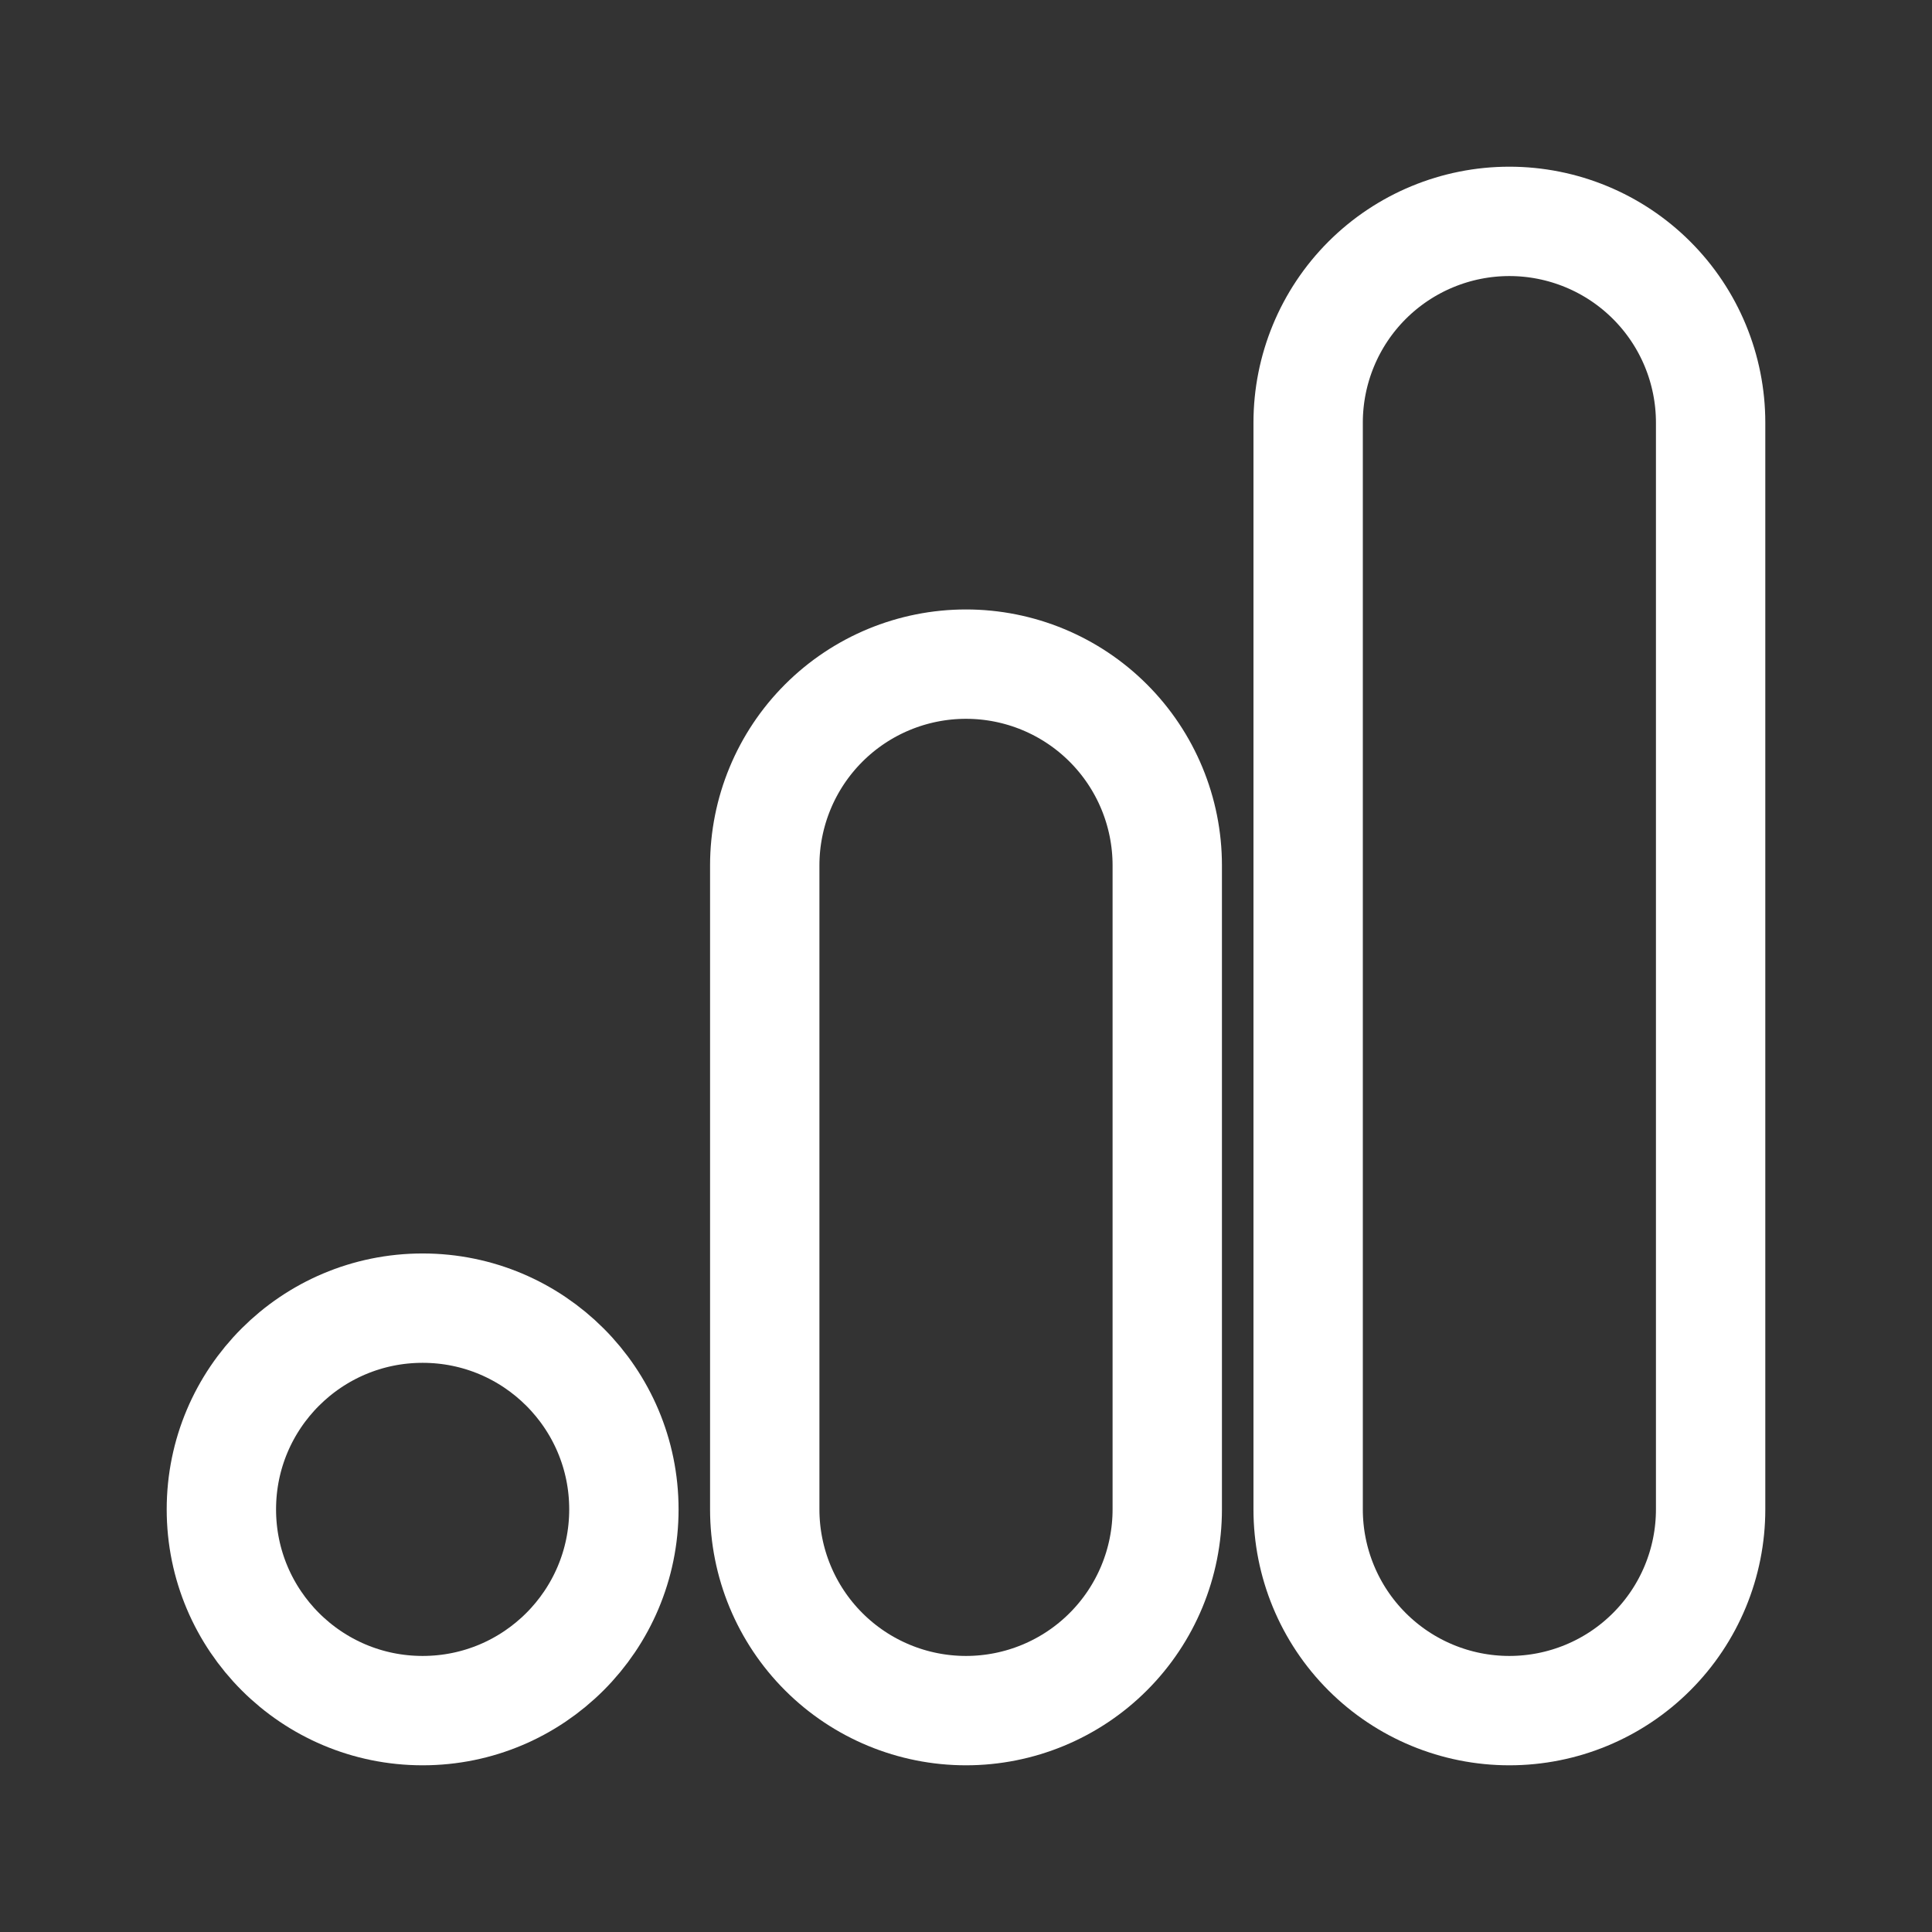
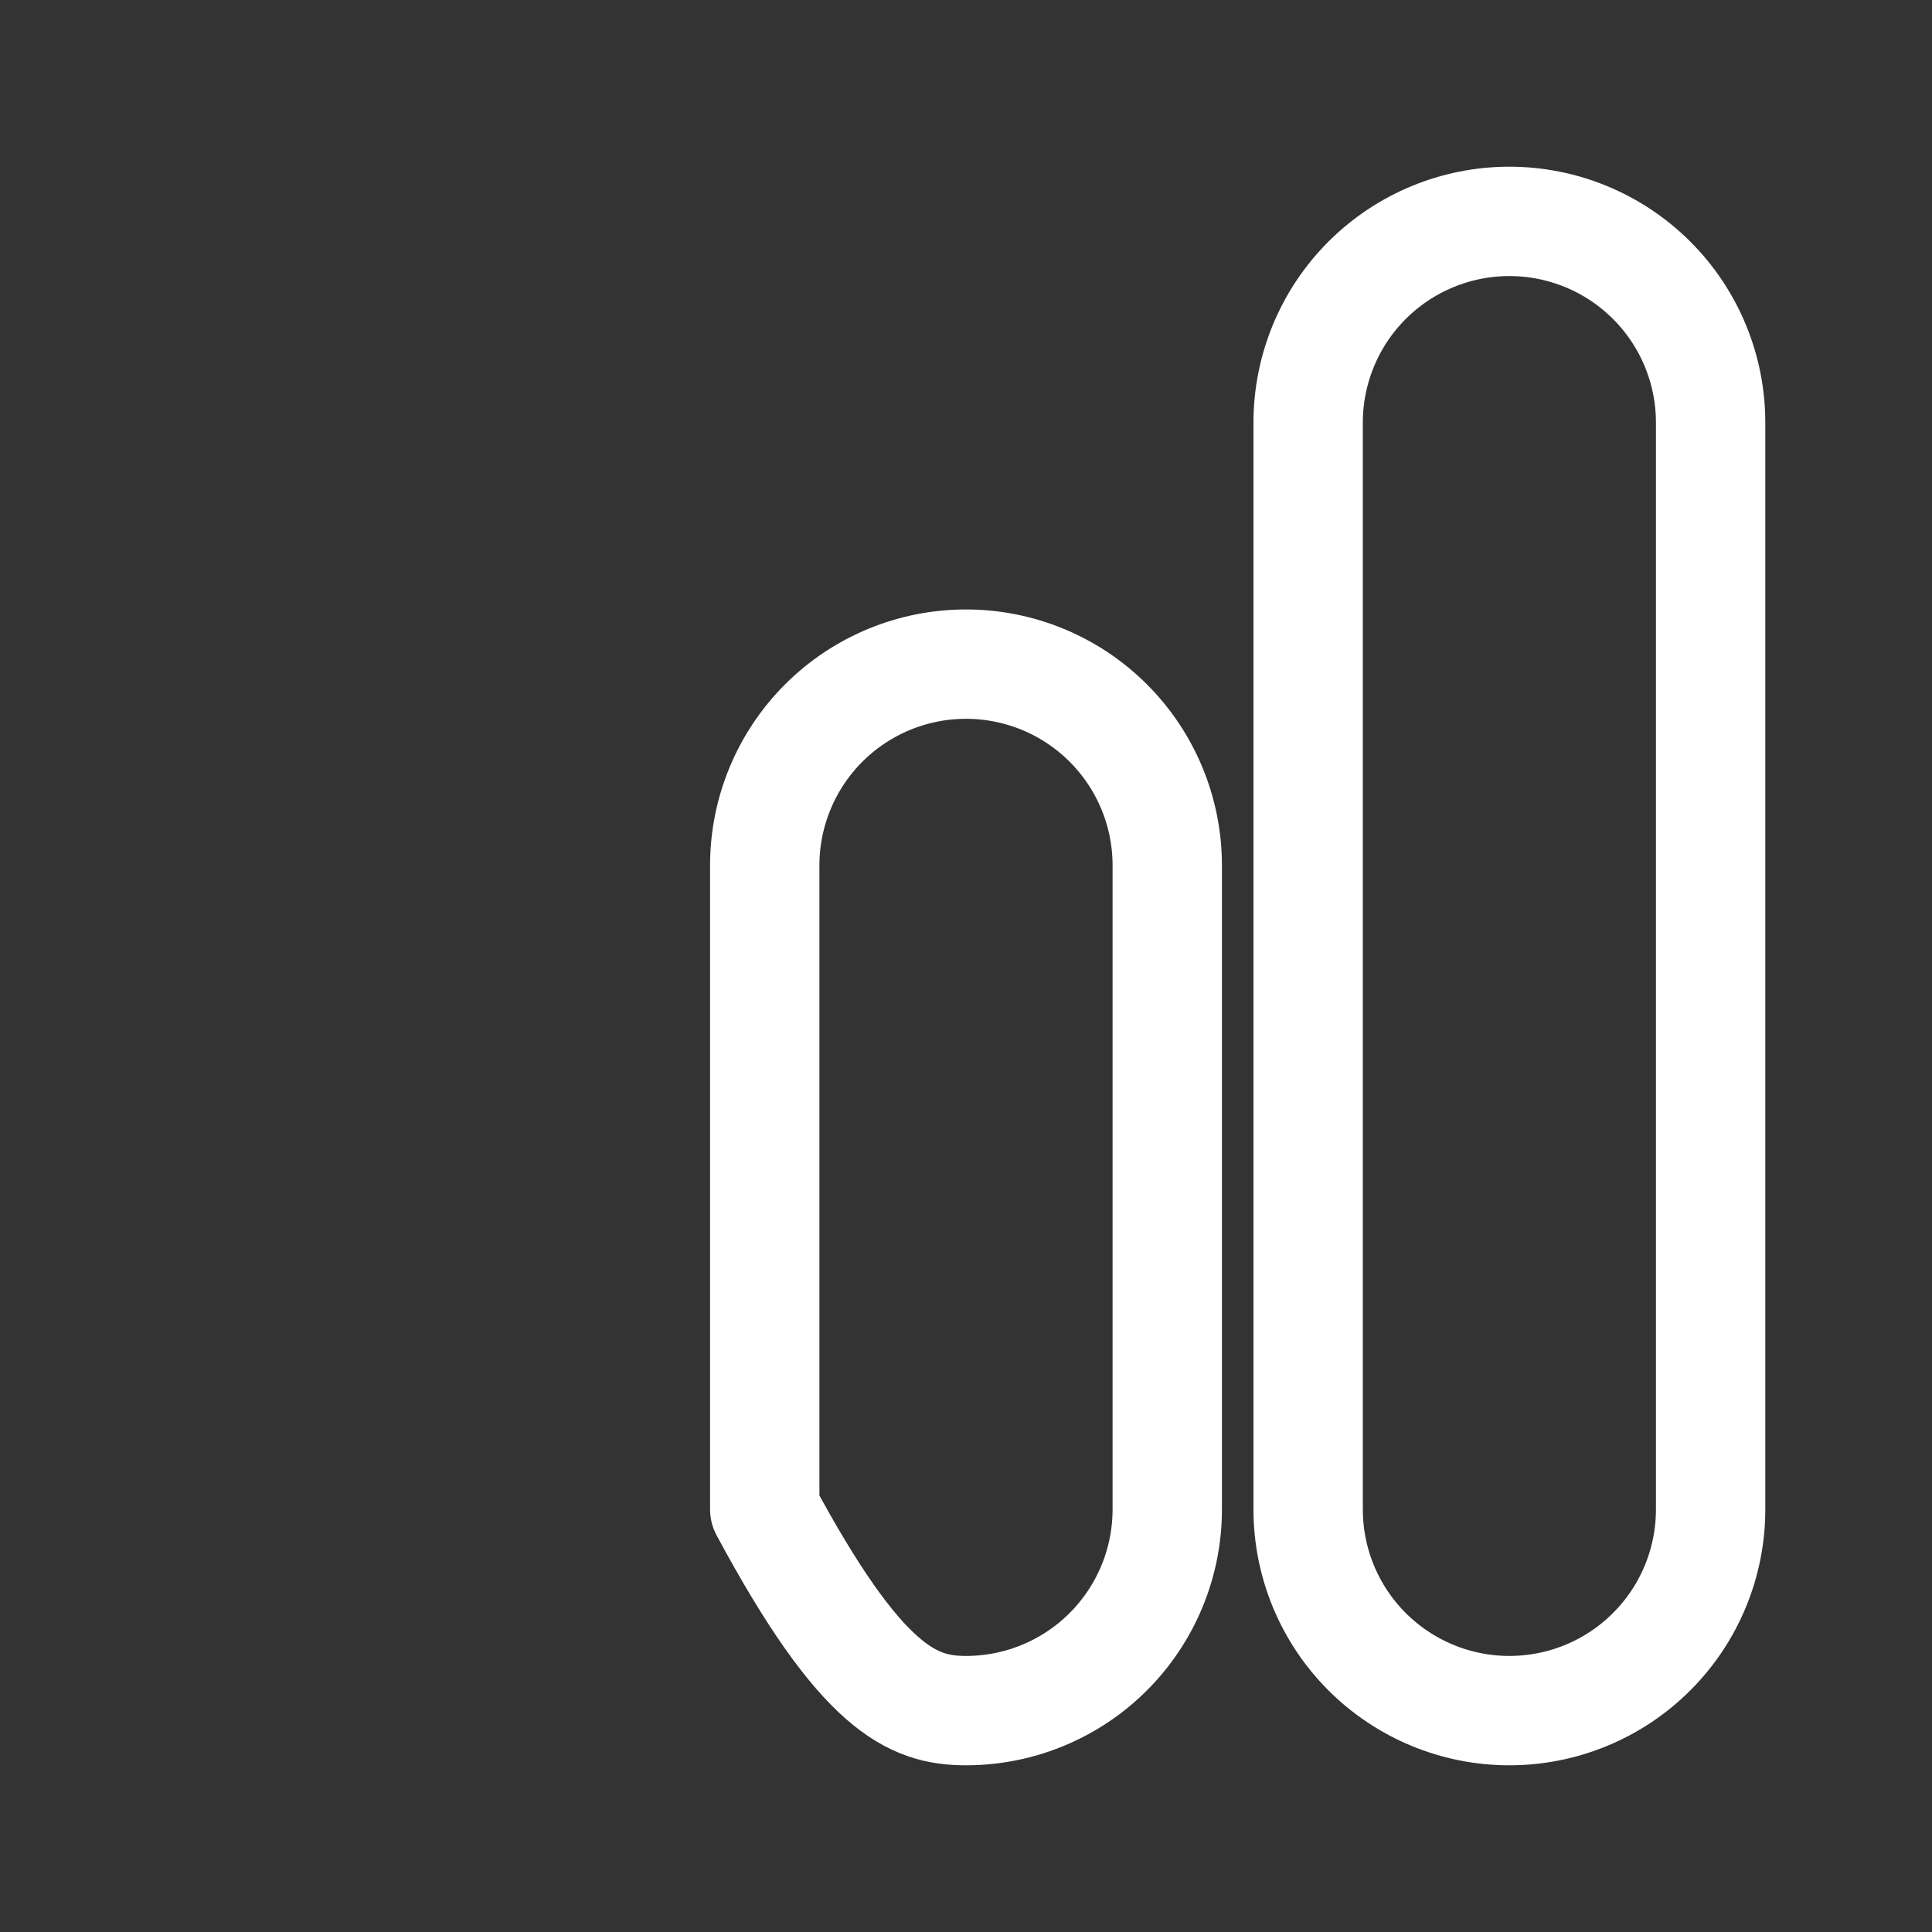
<svg xmlns="http://www.w3.org/2000/svg" width="53" height="53" viewBox="0 0 53 53" fill="none">
  <rect x="0" y="0" width="53" height="53" fill="#333333" stroke="none" />
-   <path d="M41.406 46.927C42.87 46.927 44.275 46.346 45.31 45.31C46.346 44.275 46.927 42.871 46.927 41.406V11.594C46.927 10.13 46.346 8.725 45.31 7.69C44.275 6.655 42.87 6.073 41.406 6.073C39.942 6.073 38.538 6.655 37.502 7.69C36.467 8.725 35.886 10.13 35.886 11.594V41.406C35.886 42.871 36.467 44.275 37.502 45.31C38.538 46.346 39.942 46.927 41.406 46.927ZM26.5 46.927C27.964 46.927 29.369 46.346 30.404 45.31C31.439 44.275 32.021 42.871 32.021 41.406V23.74C32.021 22.275 31.439 20.871 30.404 19.836C29.369 18.8 27.964 18.219 26.5 18.219C25.036 18.219 23.632 18.8 22.596 19.836C21.561 20.871 20.979 22.275 20.979 23.74V41.406C20.979 42.871 21.561 44.275 22.596 45.31C23.632 46.346 25.036 46.927 26.5 46.927Z" stroke="white" stroke-width="3" stroke-linecap="round" stroke-linejoin="round" />
-   <path d="M11.594 46.927C14.643 46.927 17.115 44.455 17.115 41.406C17.115 38.357 14.643 35.886 11.594 35.886C8.545 35.886 6.073 38.357 6.073 41.406C6.073 44.455 8.545 46.927 11.594 46.927Z" stroke="white" stroke-width="3" stroke-linecap="round" stroke-linejoin="round" />
+   <path d="M41.406 46.927C42.87 46.927 44.275 46.346 45.31 45.31C46.346 44.275 46.927 42.871 46.927 41.406V11.594C46.927 10.13 46.346 8.725 45.31 7.69C44.275 6.655 42.87 6.073 41.406 6.073C39.942 6.073 38.538 6.655 37.502 7.69C36.467 8.725 35.886 10.13 35.886 11.594V41.406C35.886 42.871 36.467 44.275 37.502 45.31C38.538 46.346 39.942 46.927 41.406 46.927ZM26.5 46.927C27.964 46.927 29.369 46.346 30.404 45.31C31.439 44.275 32.021 42.871 32.021 41.406V23.74C32.021 22.275 31.439 20.871 30.404 19.836C29.369 18.8 27.964 18.219 26.5 18.219C25.036 18.219 23.632 18.8 22.596 19.836C21.561 20.871 20.979 22.275 20.979 23.74V41.406C23.632 46.346 25.036 46.927 26.5 46.927Z" stroke="white" stroke-width="3" stroke-linecap="round" stroke-linejoin="round" />
</svg>